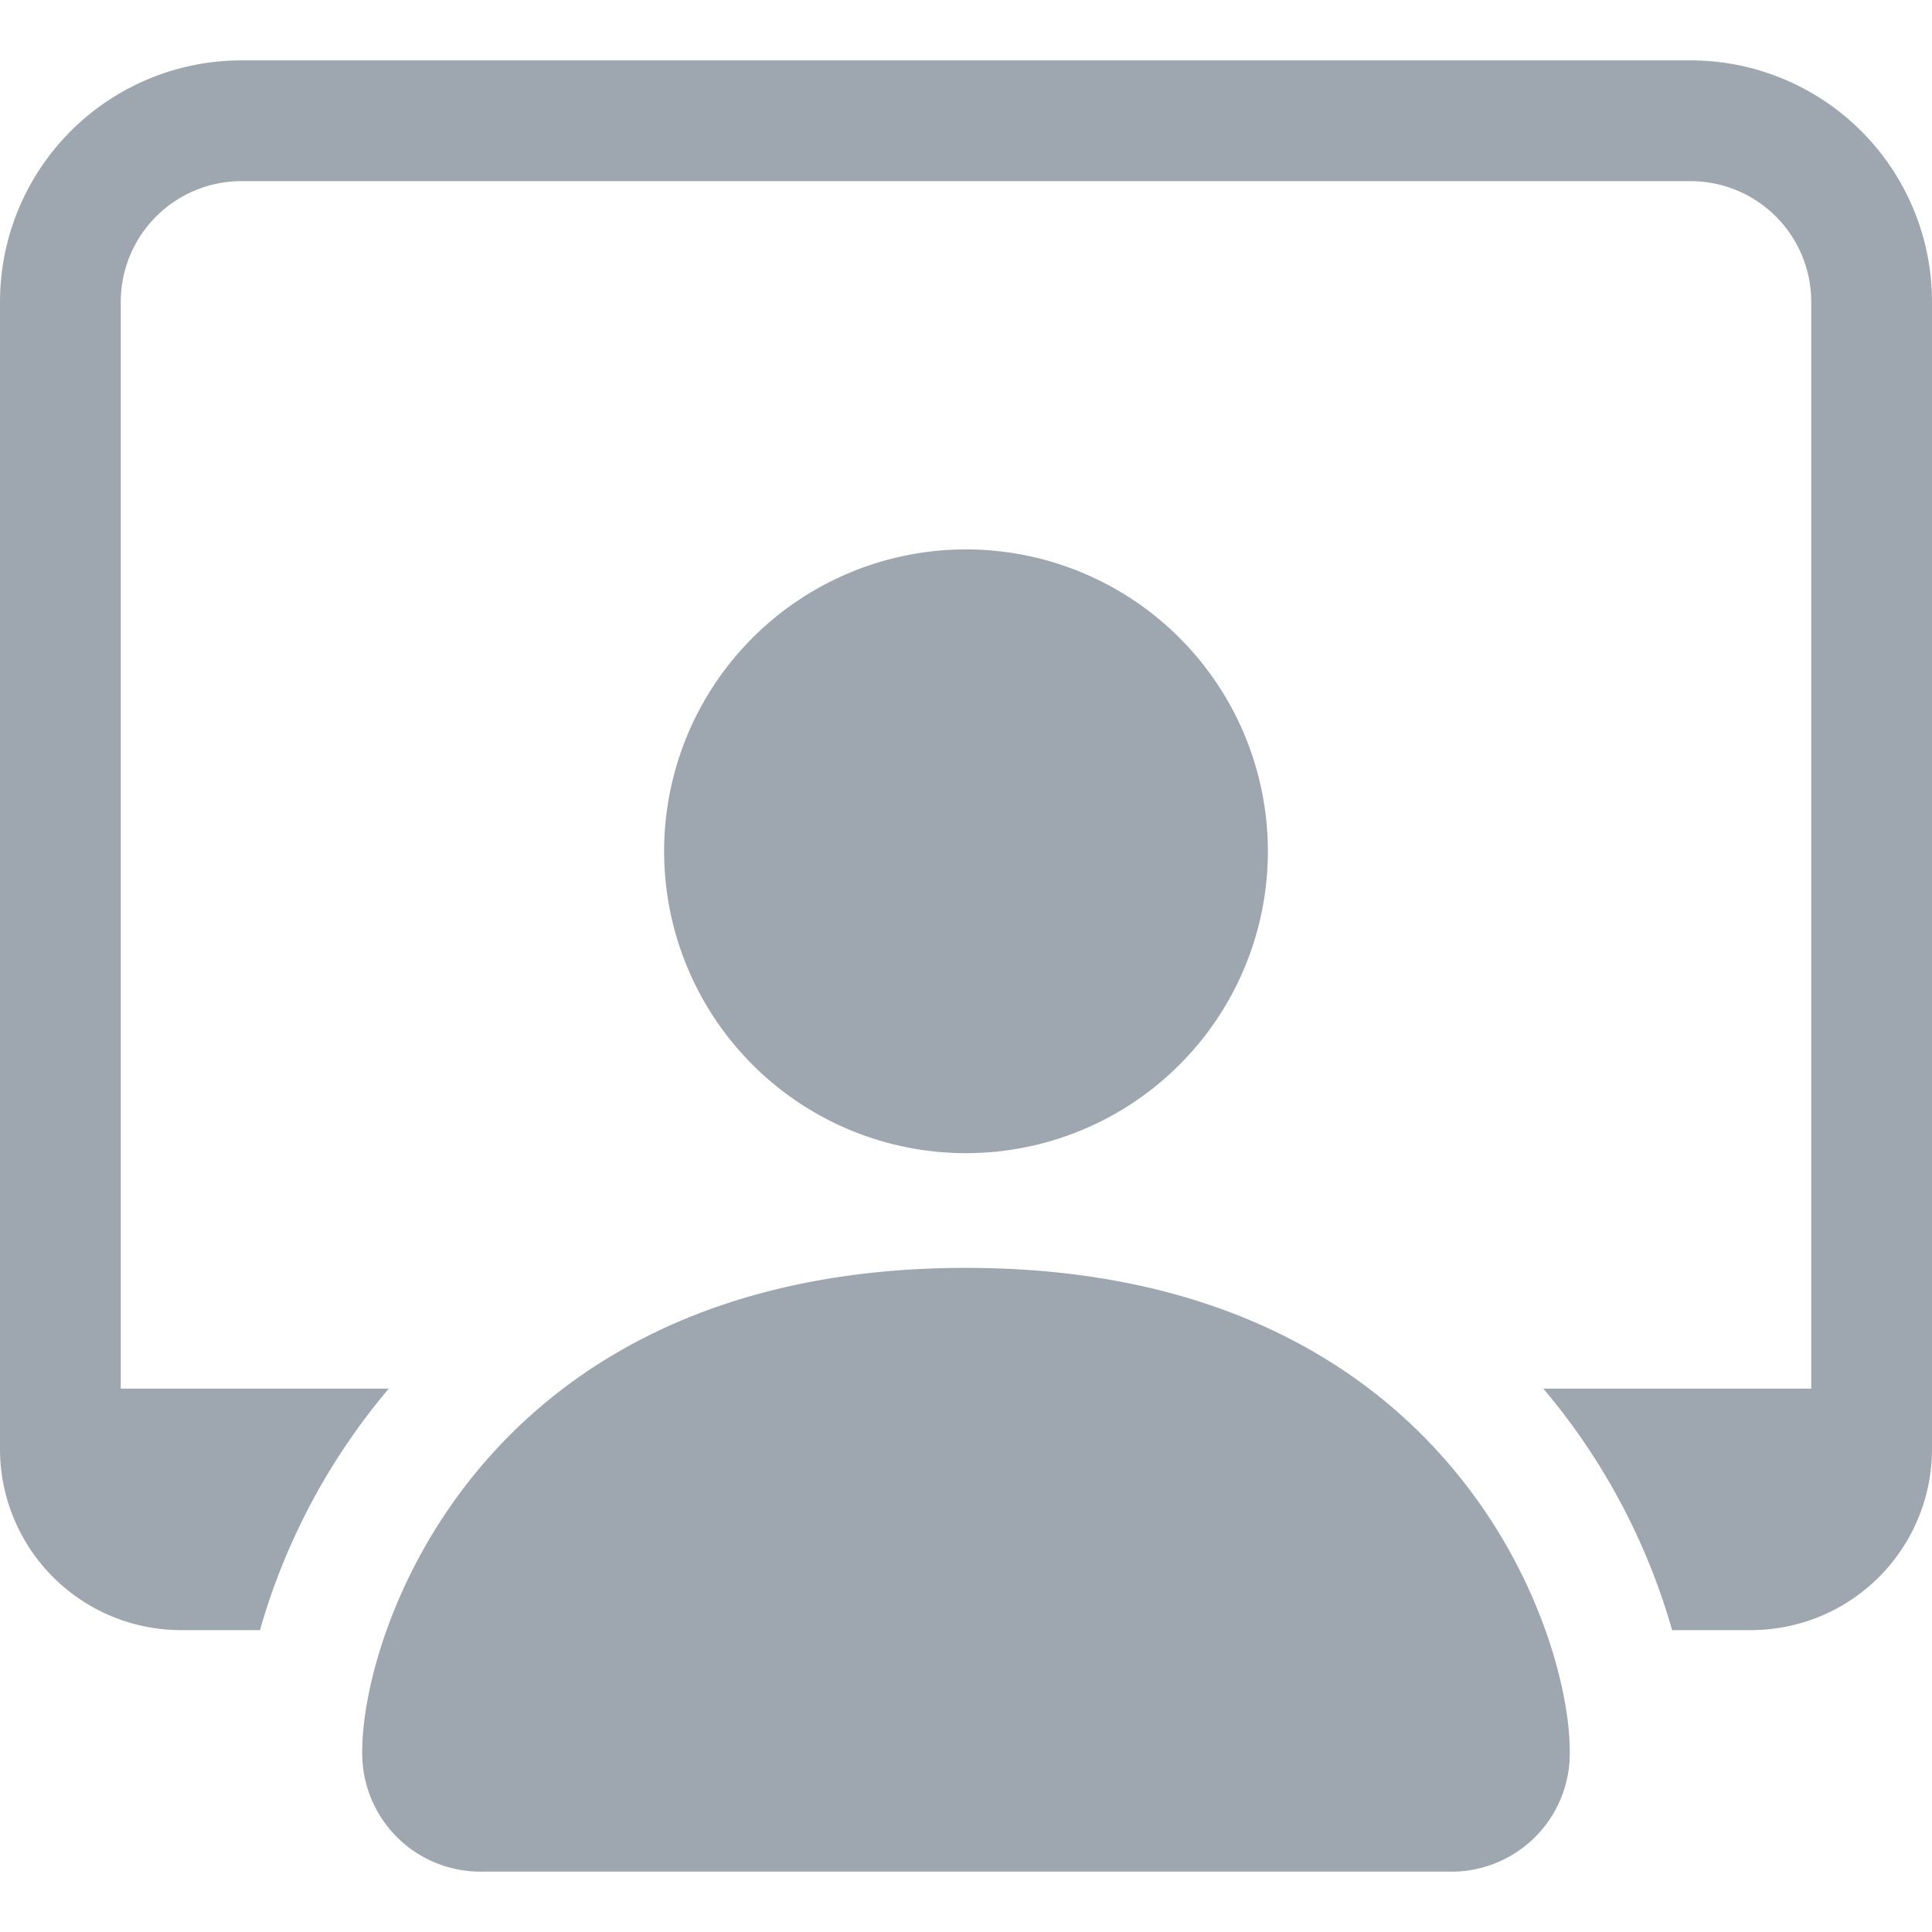
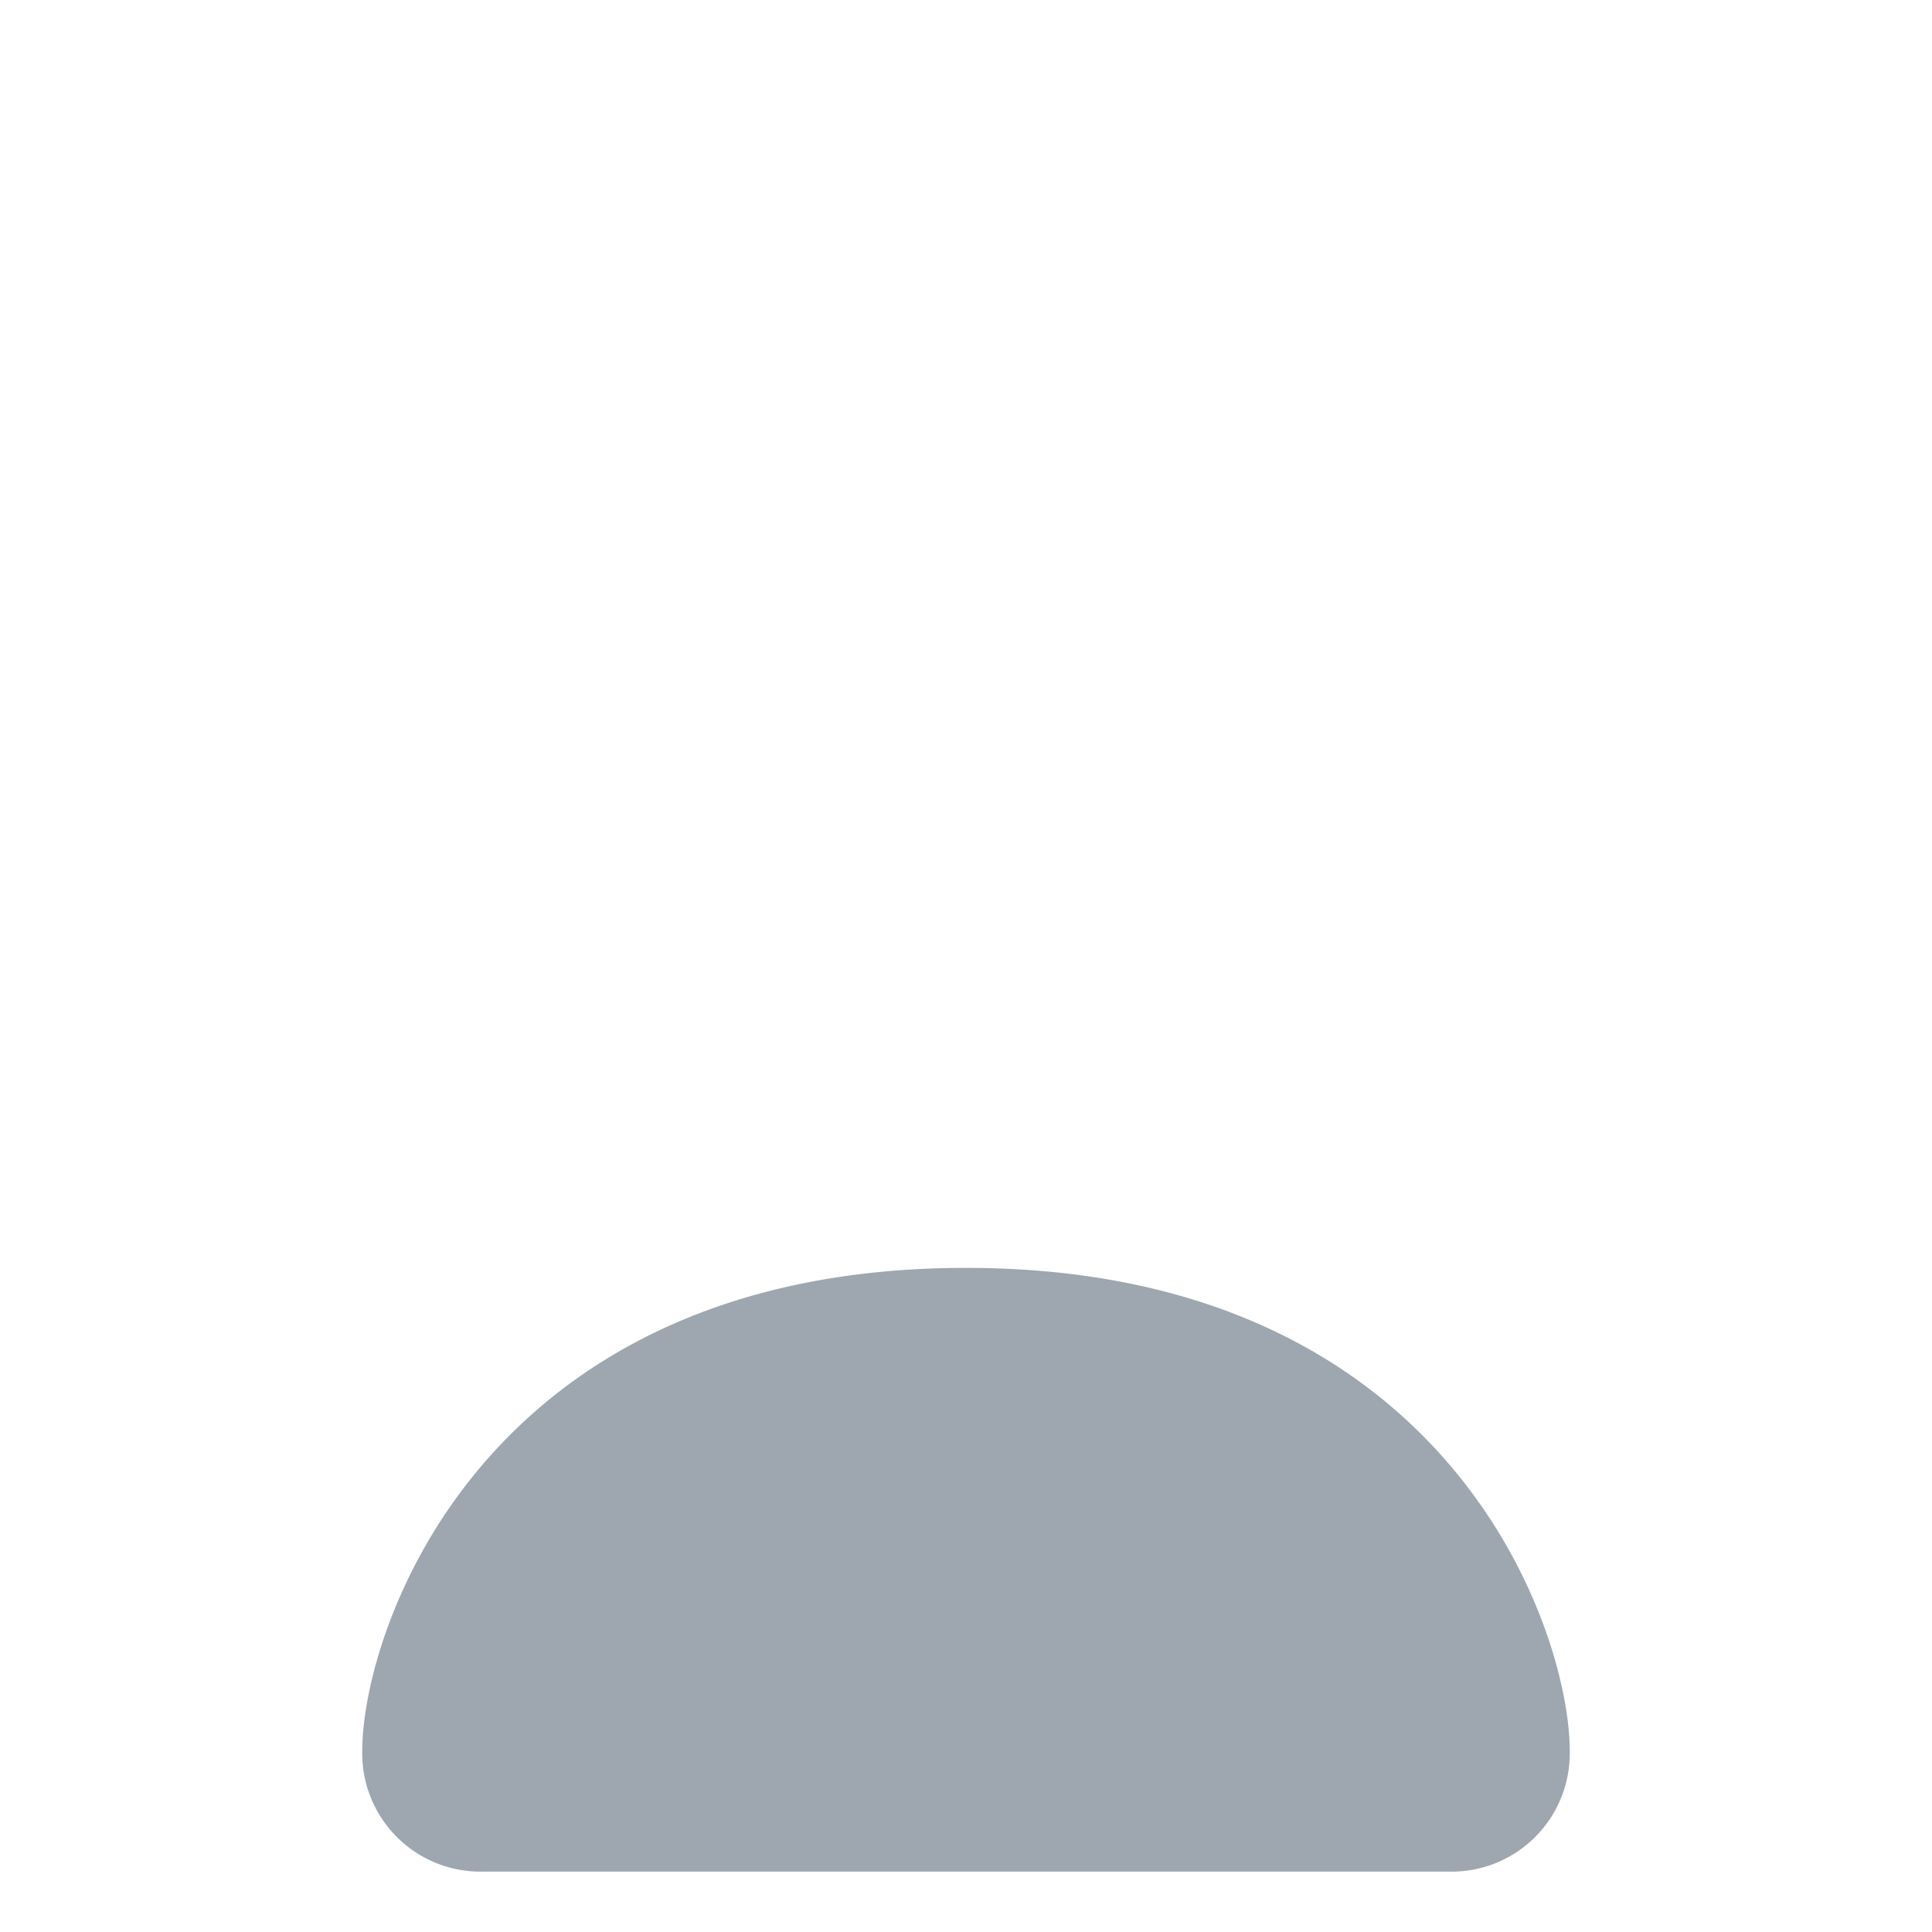
<svg xmlns="http://www.w3.org/2000/svg" width="48" height="48" viewBox="0 -1.5 48 48">
  <g transform="translate(0 -3)">
-     <path d="M12,48a2.938,2.938,0,0,1-3-3c0-3,3-12,15-12s15,9,15,12a2.938,2.938,0,0,1-3,3ZM24,30.15a7.5,7.5,0,1,0-7.5-7.5A7.5,7.5,0,0,0,24,30.15Z" fill="#9ea7af" />
-     <path d="M6,3A6,6,0,0,0,0,9V37.5A4.5,4.5,0,0,0,4.5,42H6.459a16.119,16.119,0,0,1,3.2-6H3V9A3,3,0,0,1,6,6H42a3,3,0,0,1,3,3V36H38.343a16.118,16.118,0,0,1,3.2,6H43.5A4.5,4.5,0,0,0,48,37.5V9a6,6,0,0,0-6-6Z" fill="#9ea7af" />
+     <path d="M12,48a2.938,2.938,0,0,1-3-3c0-3,3-12,15-12s15,9,15,12a2.938,2.938,0,0,1-3,3ZM24,30.15A7.5,7.5,0,0,0,24,30.15Z" fill="#9ea7af" />
  </g>
</svg>